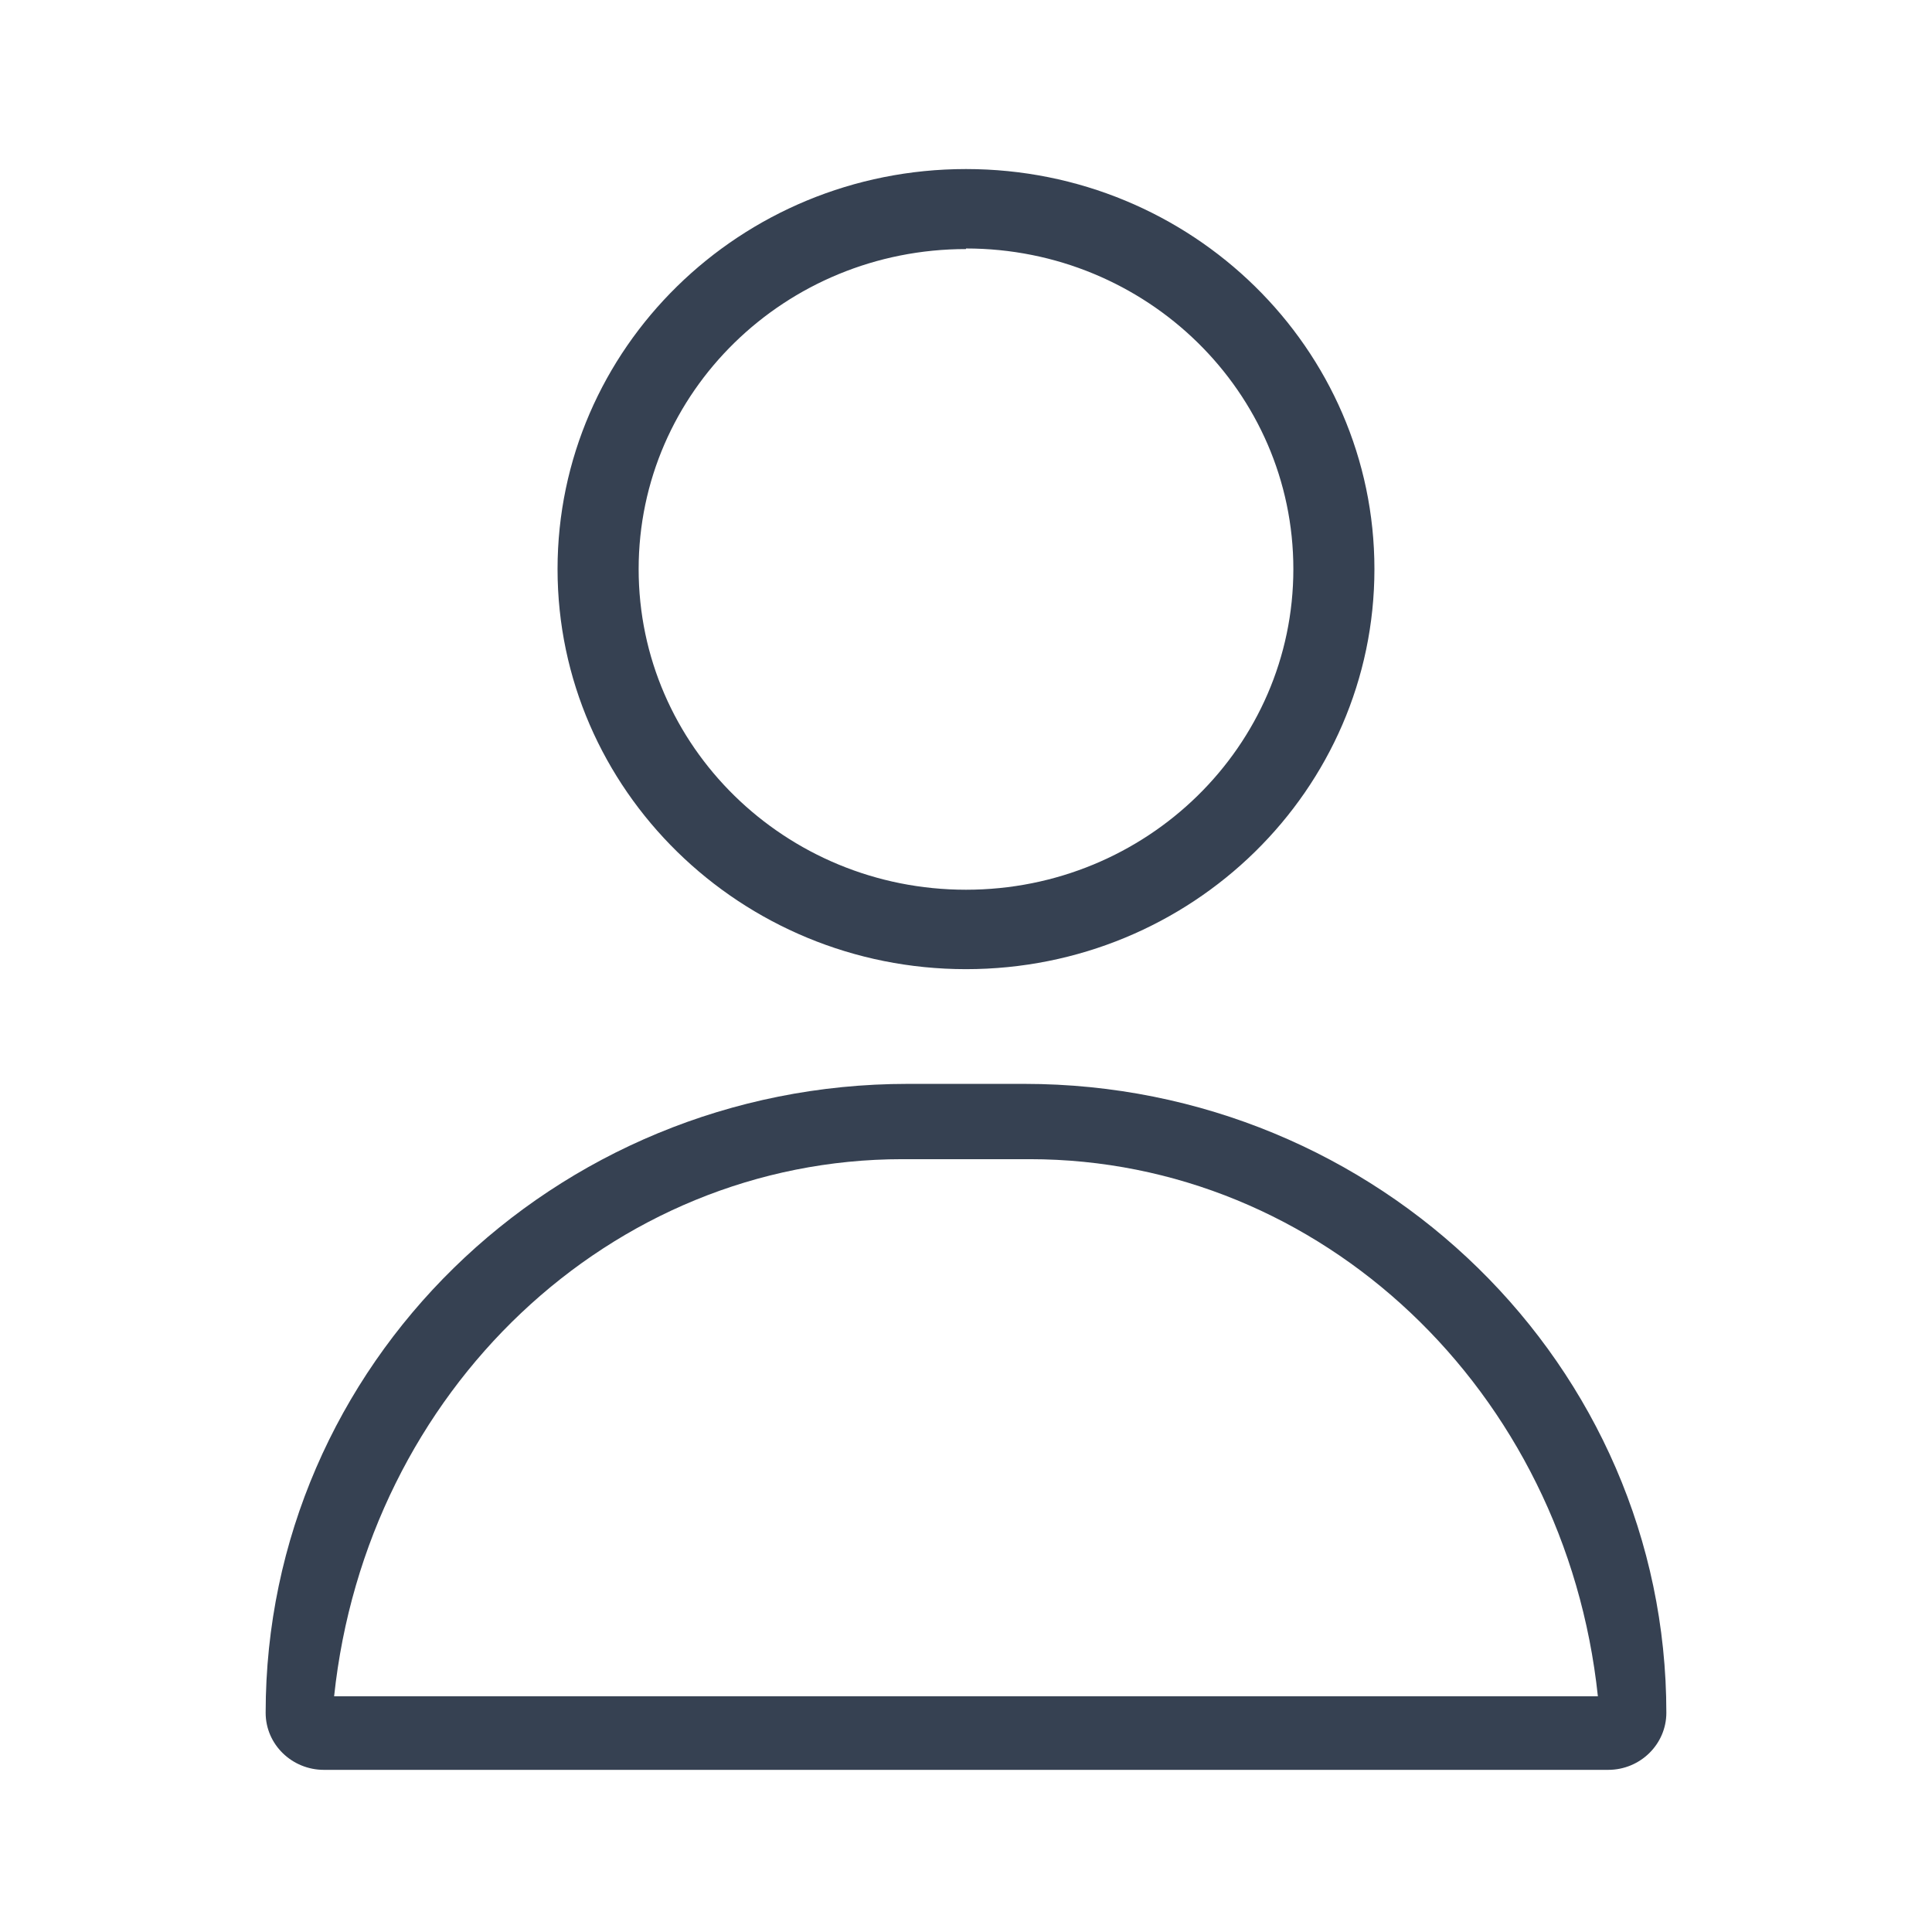
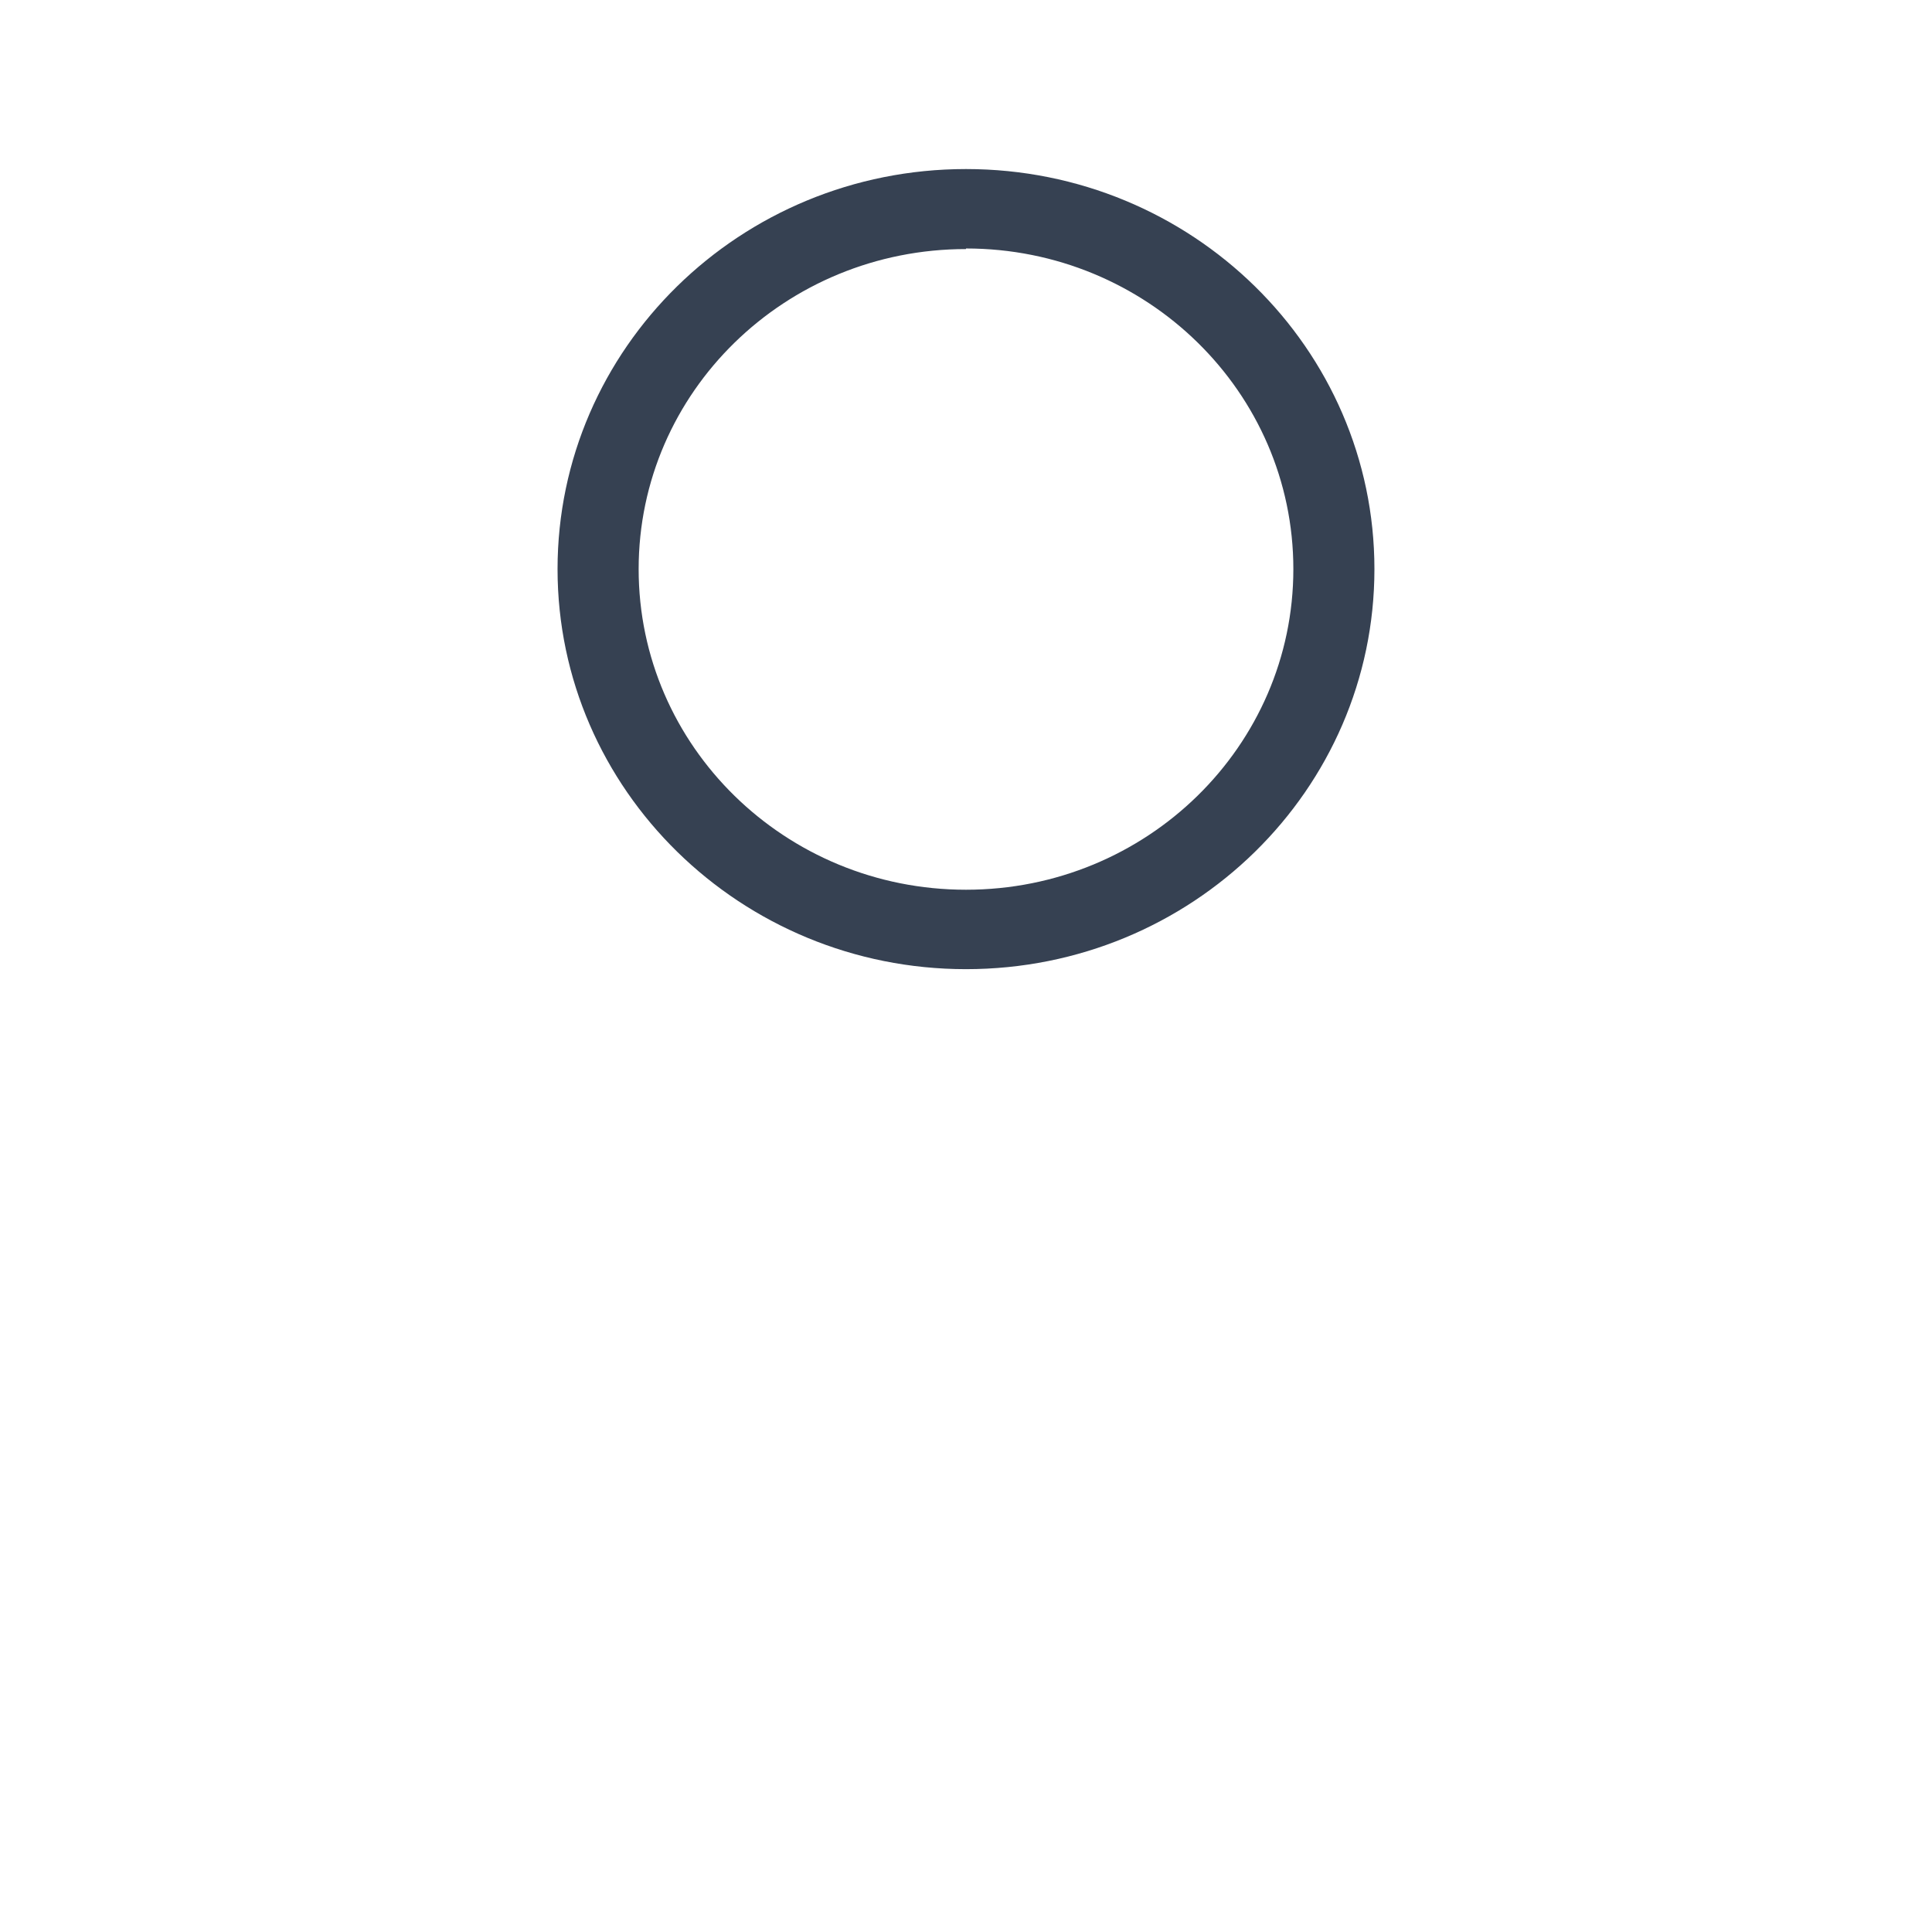
<svg xmlns="http://www.w3.org/2000/svg" width="80" height="80" viewBox="0 0 80 80" fill="none">
  <g id="Journey Map Icon">
    <g id="Layer 1">
      <g id="Group">
        <path id="Vector" d="M40 40.131C49.352 40.131 56.912 32.701 56.912 23.565C56.912 14.43 49.352 7 40 7C30.648 7 23.087 14.43 23.087 23.565C23.087 32.701 30.673 40.131 40 40.131ZM40 10.289C47.486 10.289 53.555 16.233 53.555 23.565C53.555 30.898 47.486 36.842 40 36.842C32.514 36.842 26.445 30.898 26.445 23.565C26.445 16.233 32.514 10.313 40 10.313V10.289Z" fill="#364152" />
-         <path id="Vector_2" d="M42.413 44.881H37.587C22.913 44.881 11 56.526 11 70.923C11 72.239 12.094 73.286 13.412 73.286H66.588C67.93 73.286 69 72.214 69 70.923C69 56.55 57.087 44.881 42.413 44.881ZM13.835 70.241C15.178 57.573 25.301 47.999 37.364 47.999H42.636C54.699 47.999 64.822 57.573 66.165 70.241H13.835Z" fill="#364152" />
      </g>
    </g>
  </g>
</svg>